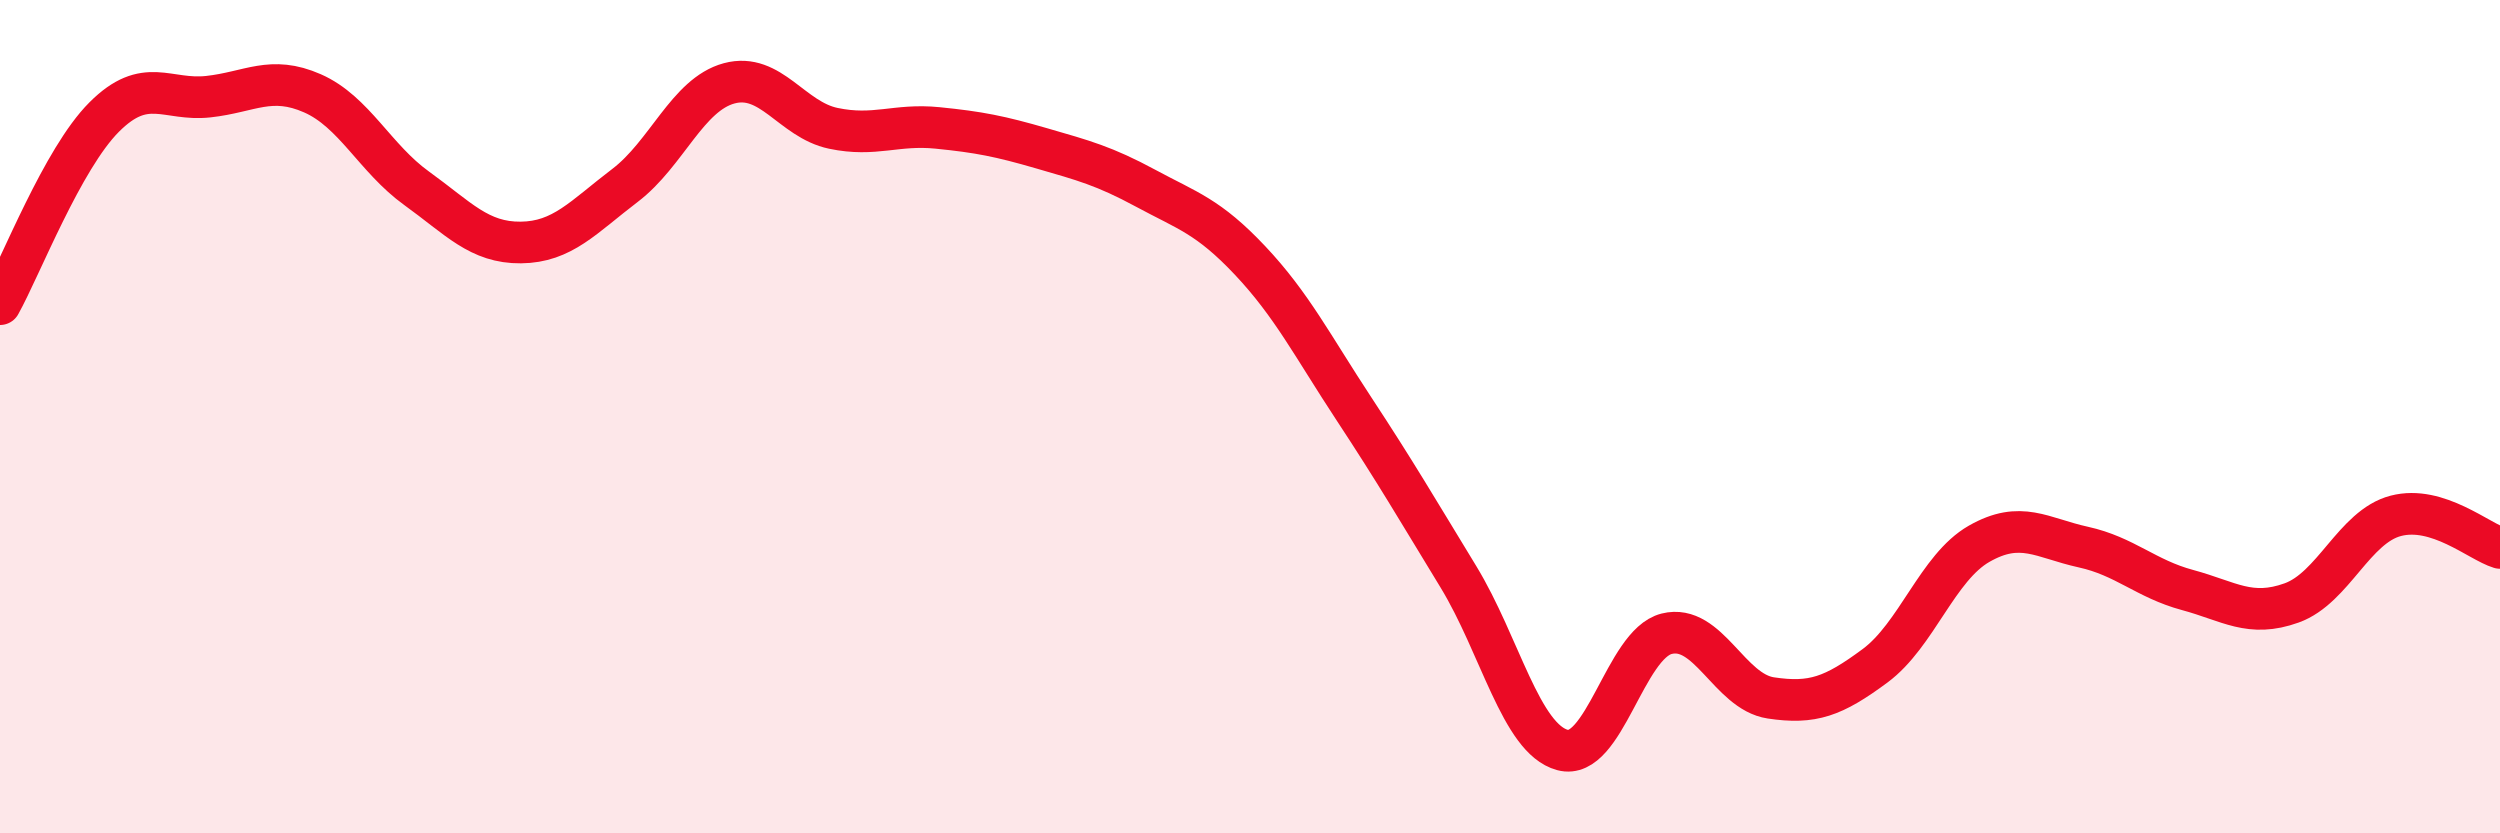
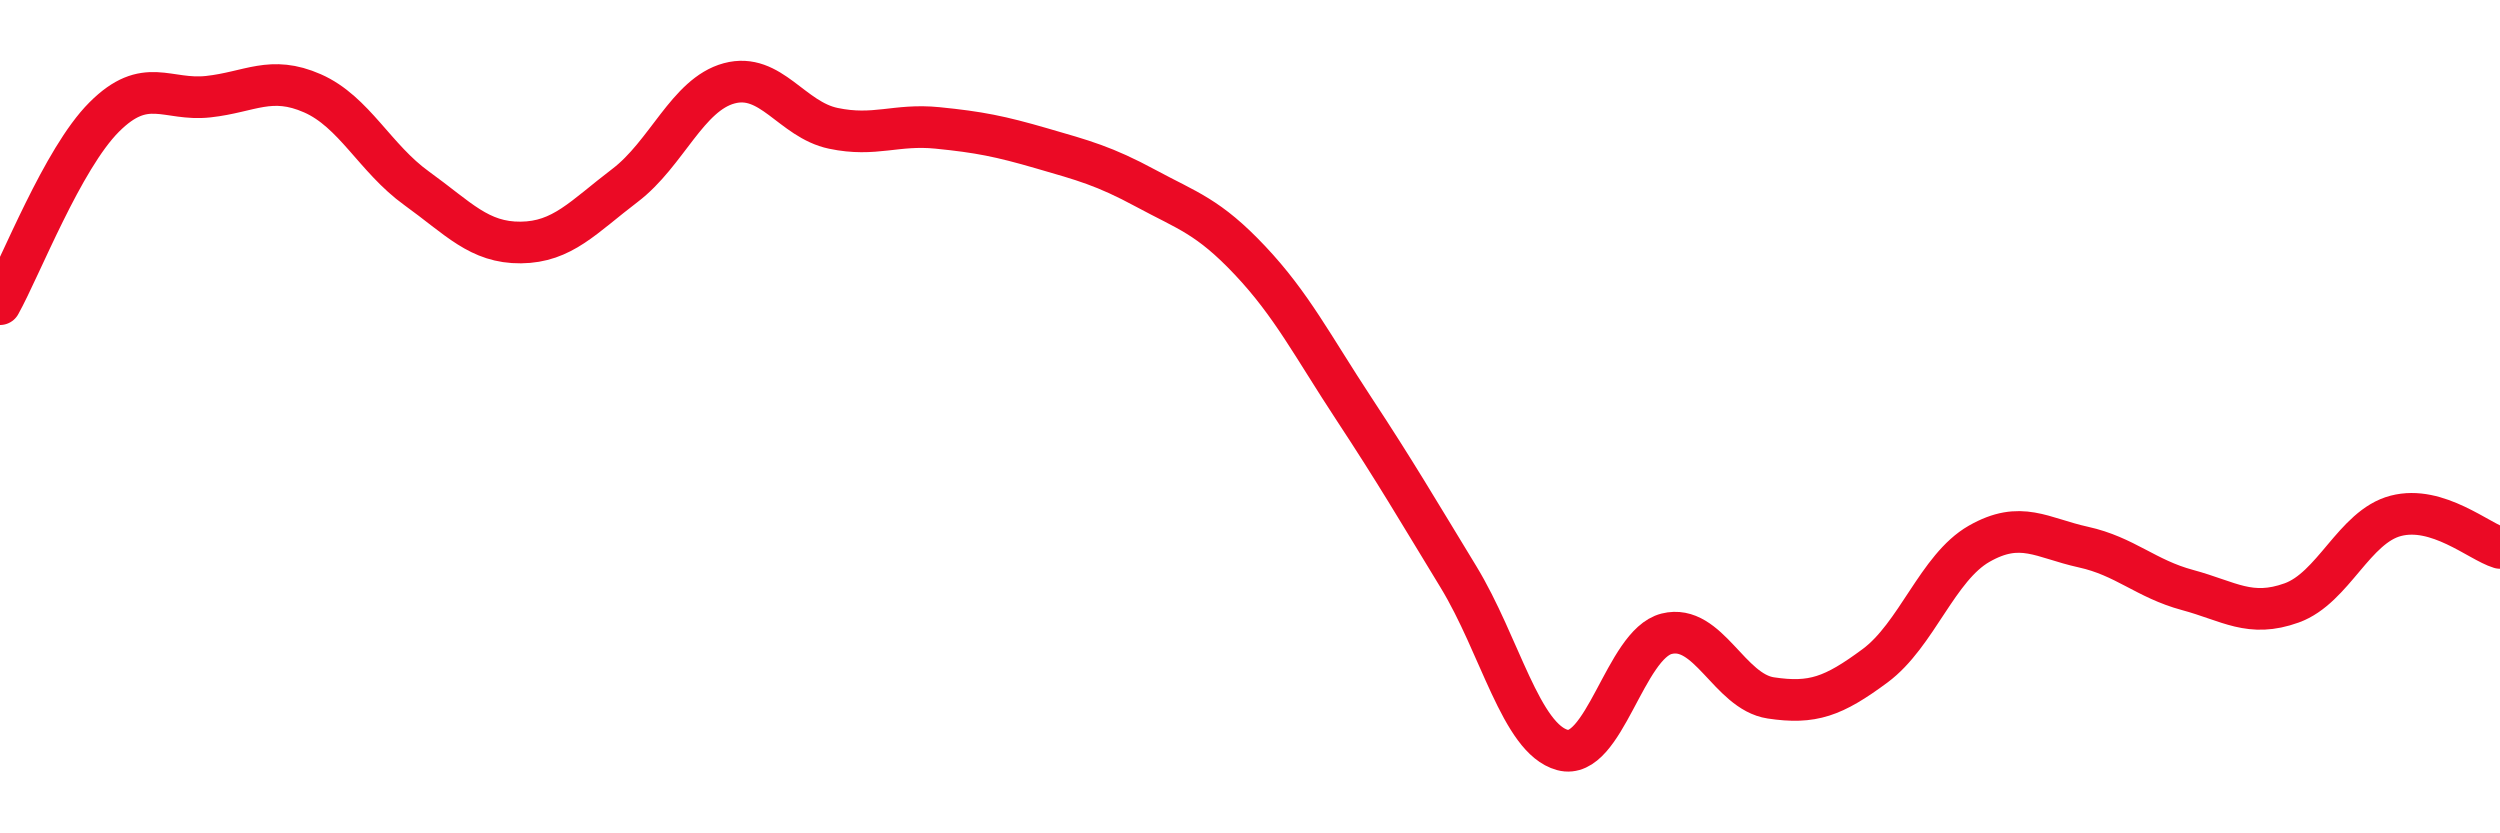
<svg xmlns="http://www.w3.org/2000/svg" width="60" height="20" viewBox="0 0 60 20">
-   <path d="M 0,7.3 C 0.5,6.4 1.5,3.81 2.5,2.81 C 3.5,1.81 4,2.43 5,2.32 C 6,2.21 6.5,1.8 7.5,2.24 C 8.5,2.68 9,3.8 10,4.52 C 11,5.24 11.5,5.83 12.5,5.82 C 13.5,5.81 14,5.21 15,4.45 C 16,3.69 16.5,2.27 17.5,2 C 18.5,1.73 19,2.87 20,3.08 C 21,3.29 21.5,2.97 22.5,3.07 C 23.5,3.17 24,3.27 25,3.56 C 26,3.85 26.5,3.98 27.5,4.52 C 28.5,5.06 29,5.19 30,6.25 C 31,7.31 31.5,8.3 32.5,9.82 C 33.5,11.34 34,12.2 35,13.84 C 36,15.48 36.5,17.73 37.5,18 C 38.5,18.27 39,15.46 40,15.21 C 41,14.96 41.5,16.6 42.5,16.75 C 43.5,16.9 44,16.72 45,15.98 C 46,15.24 46.5,13.62 47.5,13.05 C 48.5,12.48 49,12.91 50,13.13 C 51,13.35 51.5,13.89 52.5,14.16 C 53.5,14.43 54,14.83 55,14.47 C 56,14.11 56.5,12.64 57.5,12.38 C 58.5,12.12 59.5,13 60,13.15L60 20L0 20Z" fill="#EB0A25" opacity="0.1" stroke-linecap="round" stroke-linejoin="round" />
  <path d="M 0,7.3 C 0.5,6.4 1.5,3.81 2.5,2.81 C 3.5,1.81 4,2.43 5,2.32 C 6,2.21 6.5,1.8 7.5,2.24 C 8.5,2.68 9,3.8 10,4.52 C 11,5.24 11.5,5.83 12.5,5.82 C 13.5,5.81 14,5.21 15,4.45 C 16,3.69 16.5,2.27 17.5,2 C 18.5,1.73 19,2.87 20,3.08 C 21,3.29 21.5,2.97 22.5,3.07 C 23.5,3.17 24,3.27 25,3.56 C 26,3.85 26.5,3.98 27.5,4.52 C 28.5,5.06 29,5.19 30,6.25 C 31,7.31 31.5,8.3 32.5,9.82 C 33.5,11.34 34,12.2 35,13.84 C 36,15.48 36.5,17.73 37.5,18 C 38.5,18.27 39,15.46 40,15.21 C 41,14.96 41.5,16.6 42.5,16.75 C 43.5,16.9 44,16.72 45,15.98 C 46,15.24 46.5,13.62 47.5,13.05 C 48.5,12.48 49,12.91 50,13.13 C 51,13.35 51.5,13.89 52.5,14.16 C 53.5,14.43 54,14.83 55,14.47 C 56,14.11 56.5,12.64 57.5,12.38 C 58.5,12.12 59.5,13 60,13.15" stroke="#EB0A25" stroke-width="1" fill="none" stroke-linecap="round" stroke-linejoin="round" />
</svg>